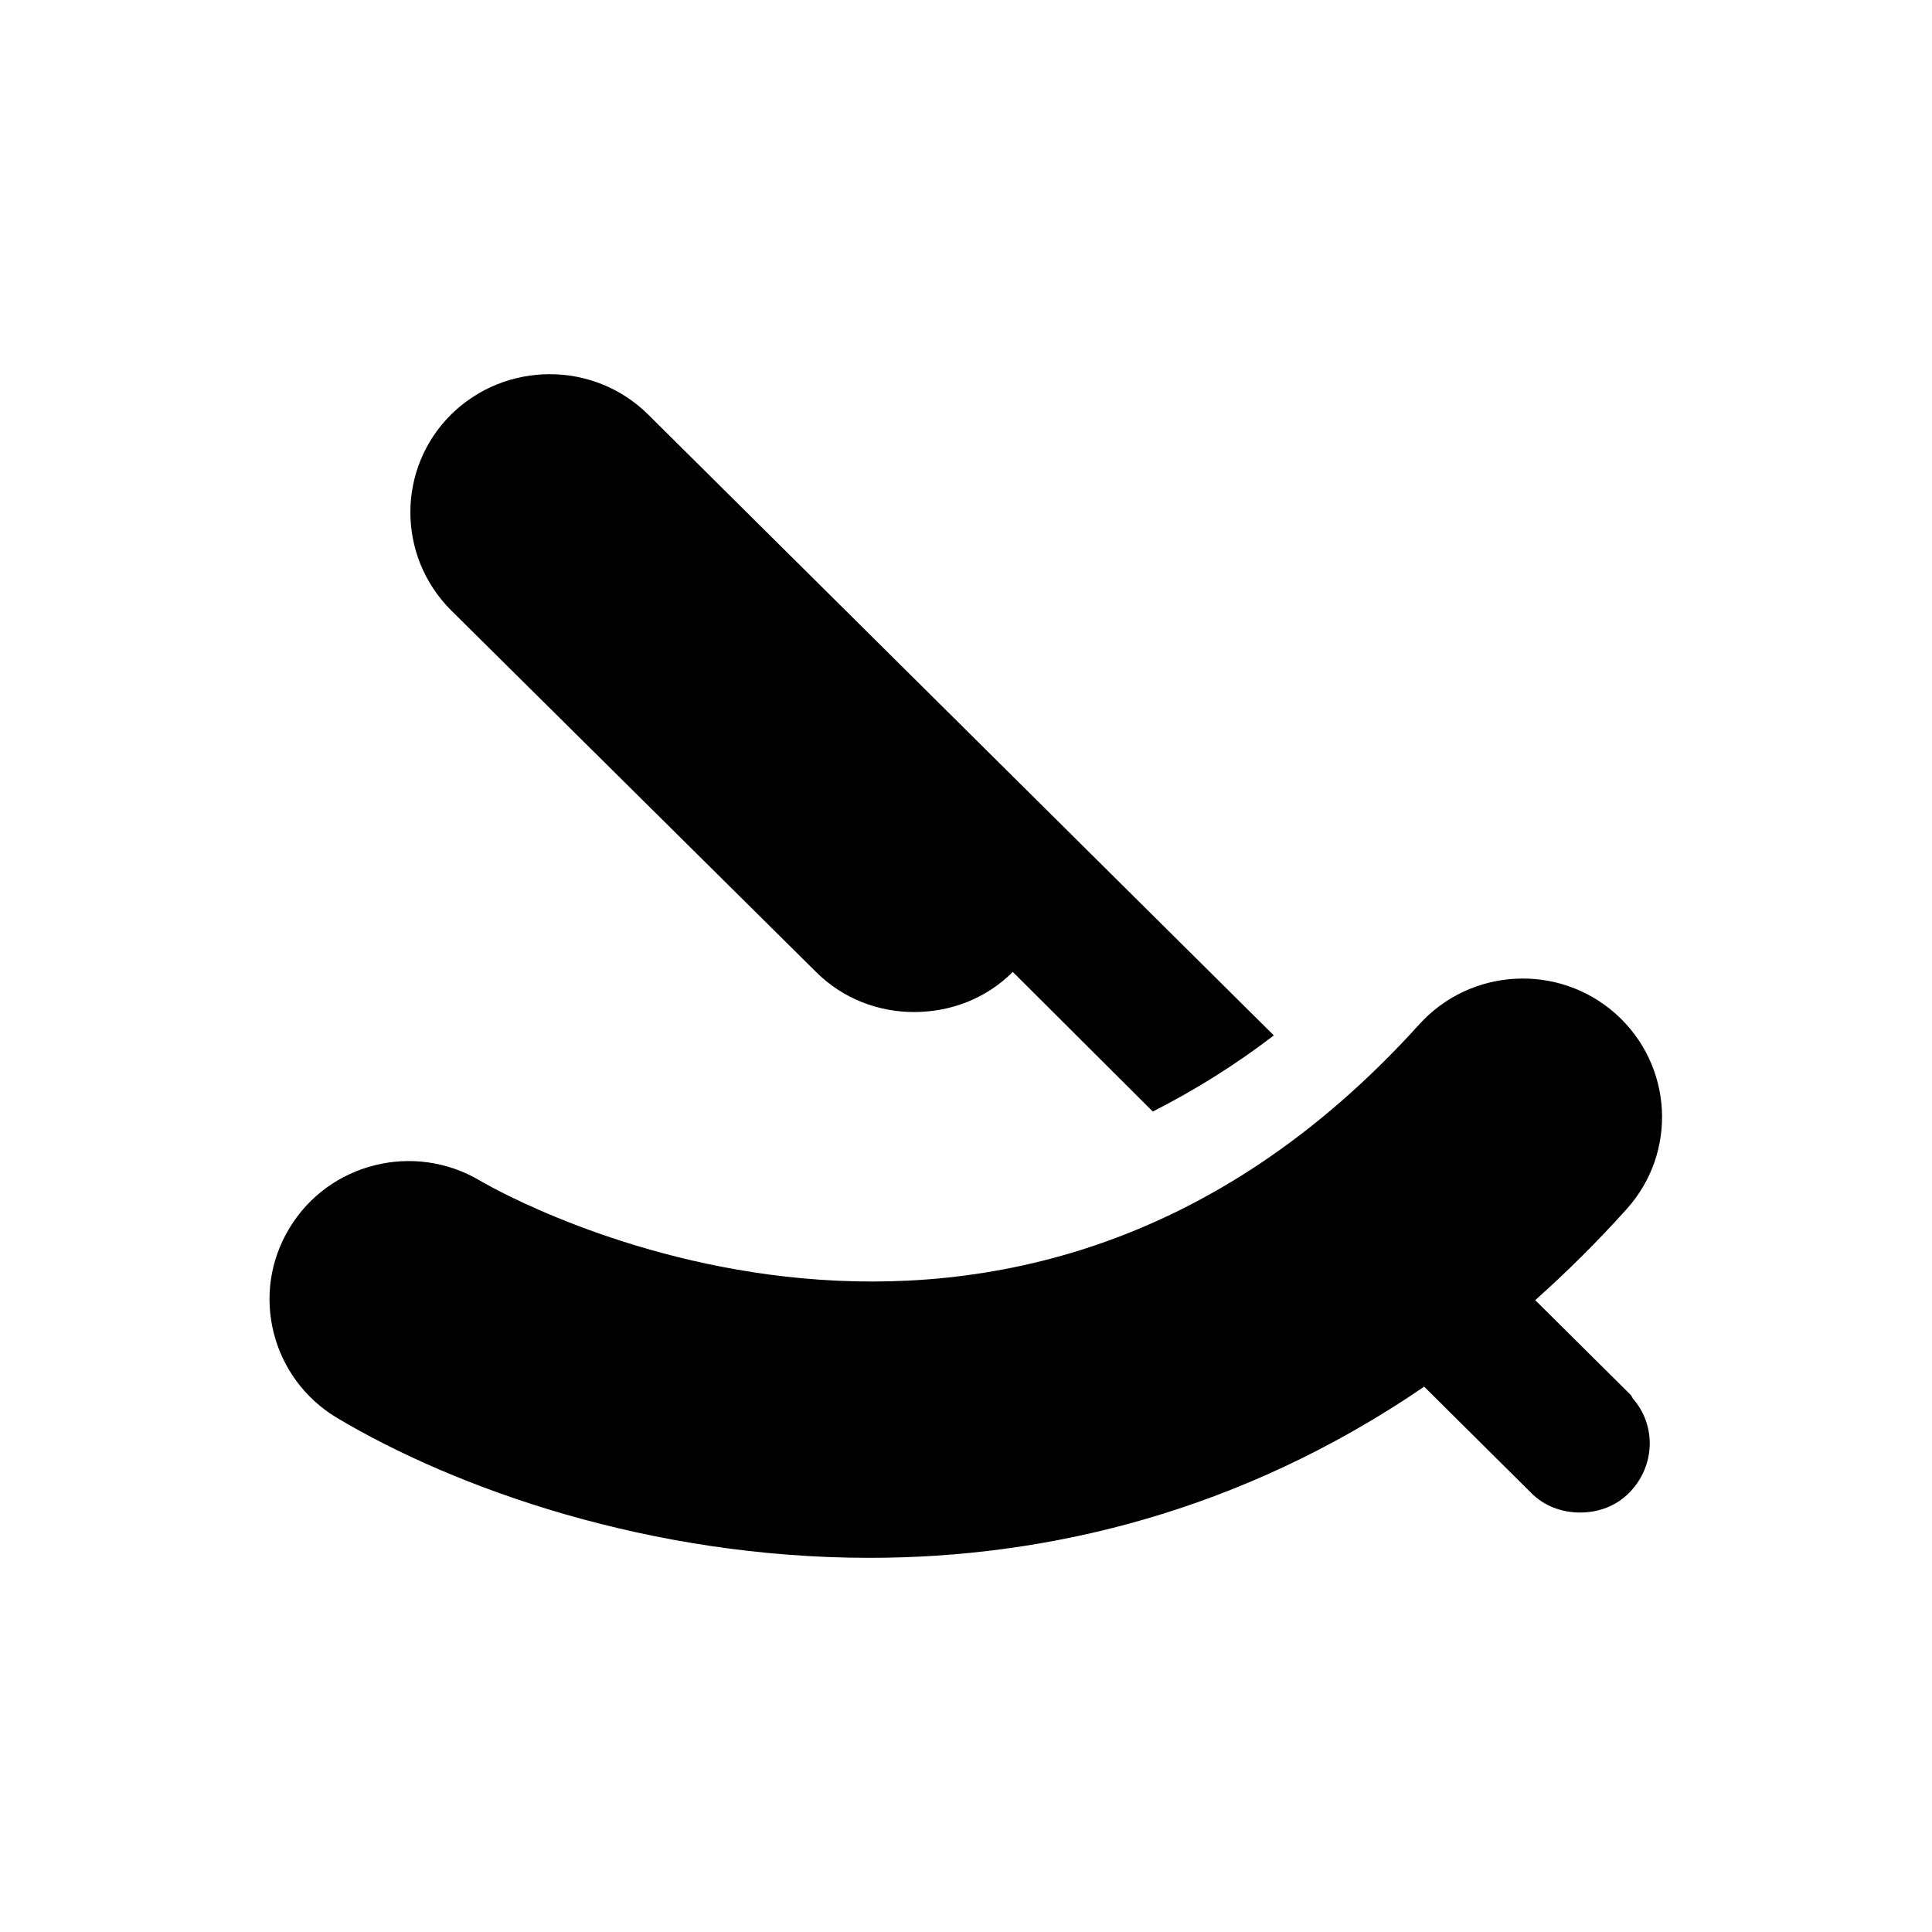
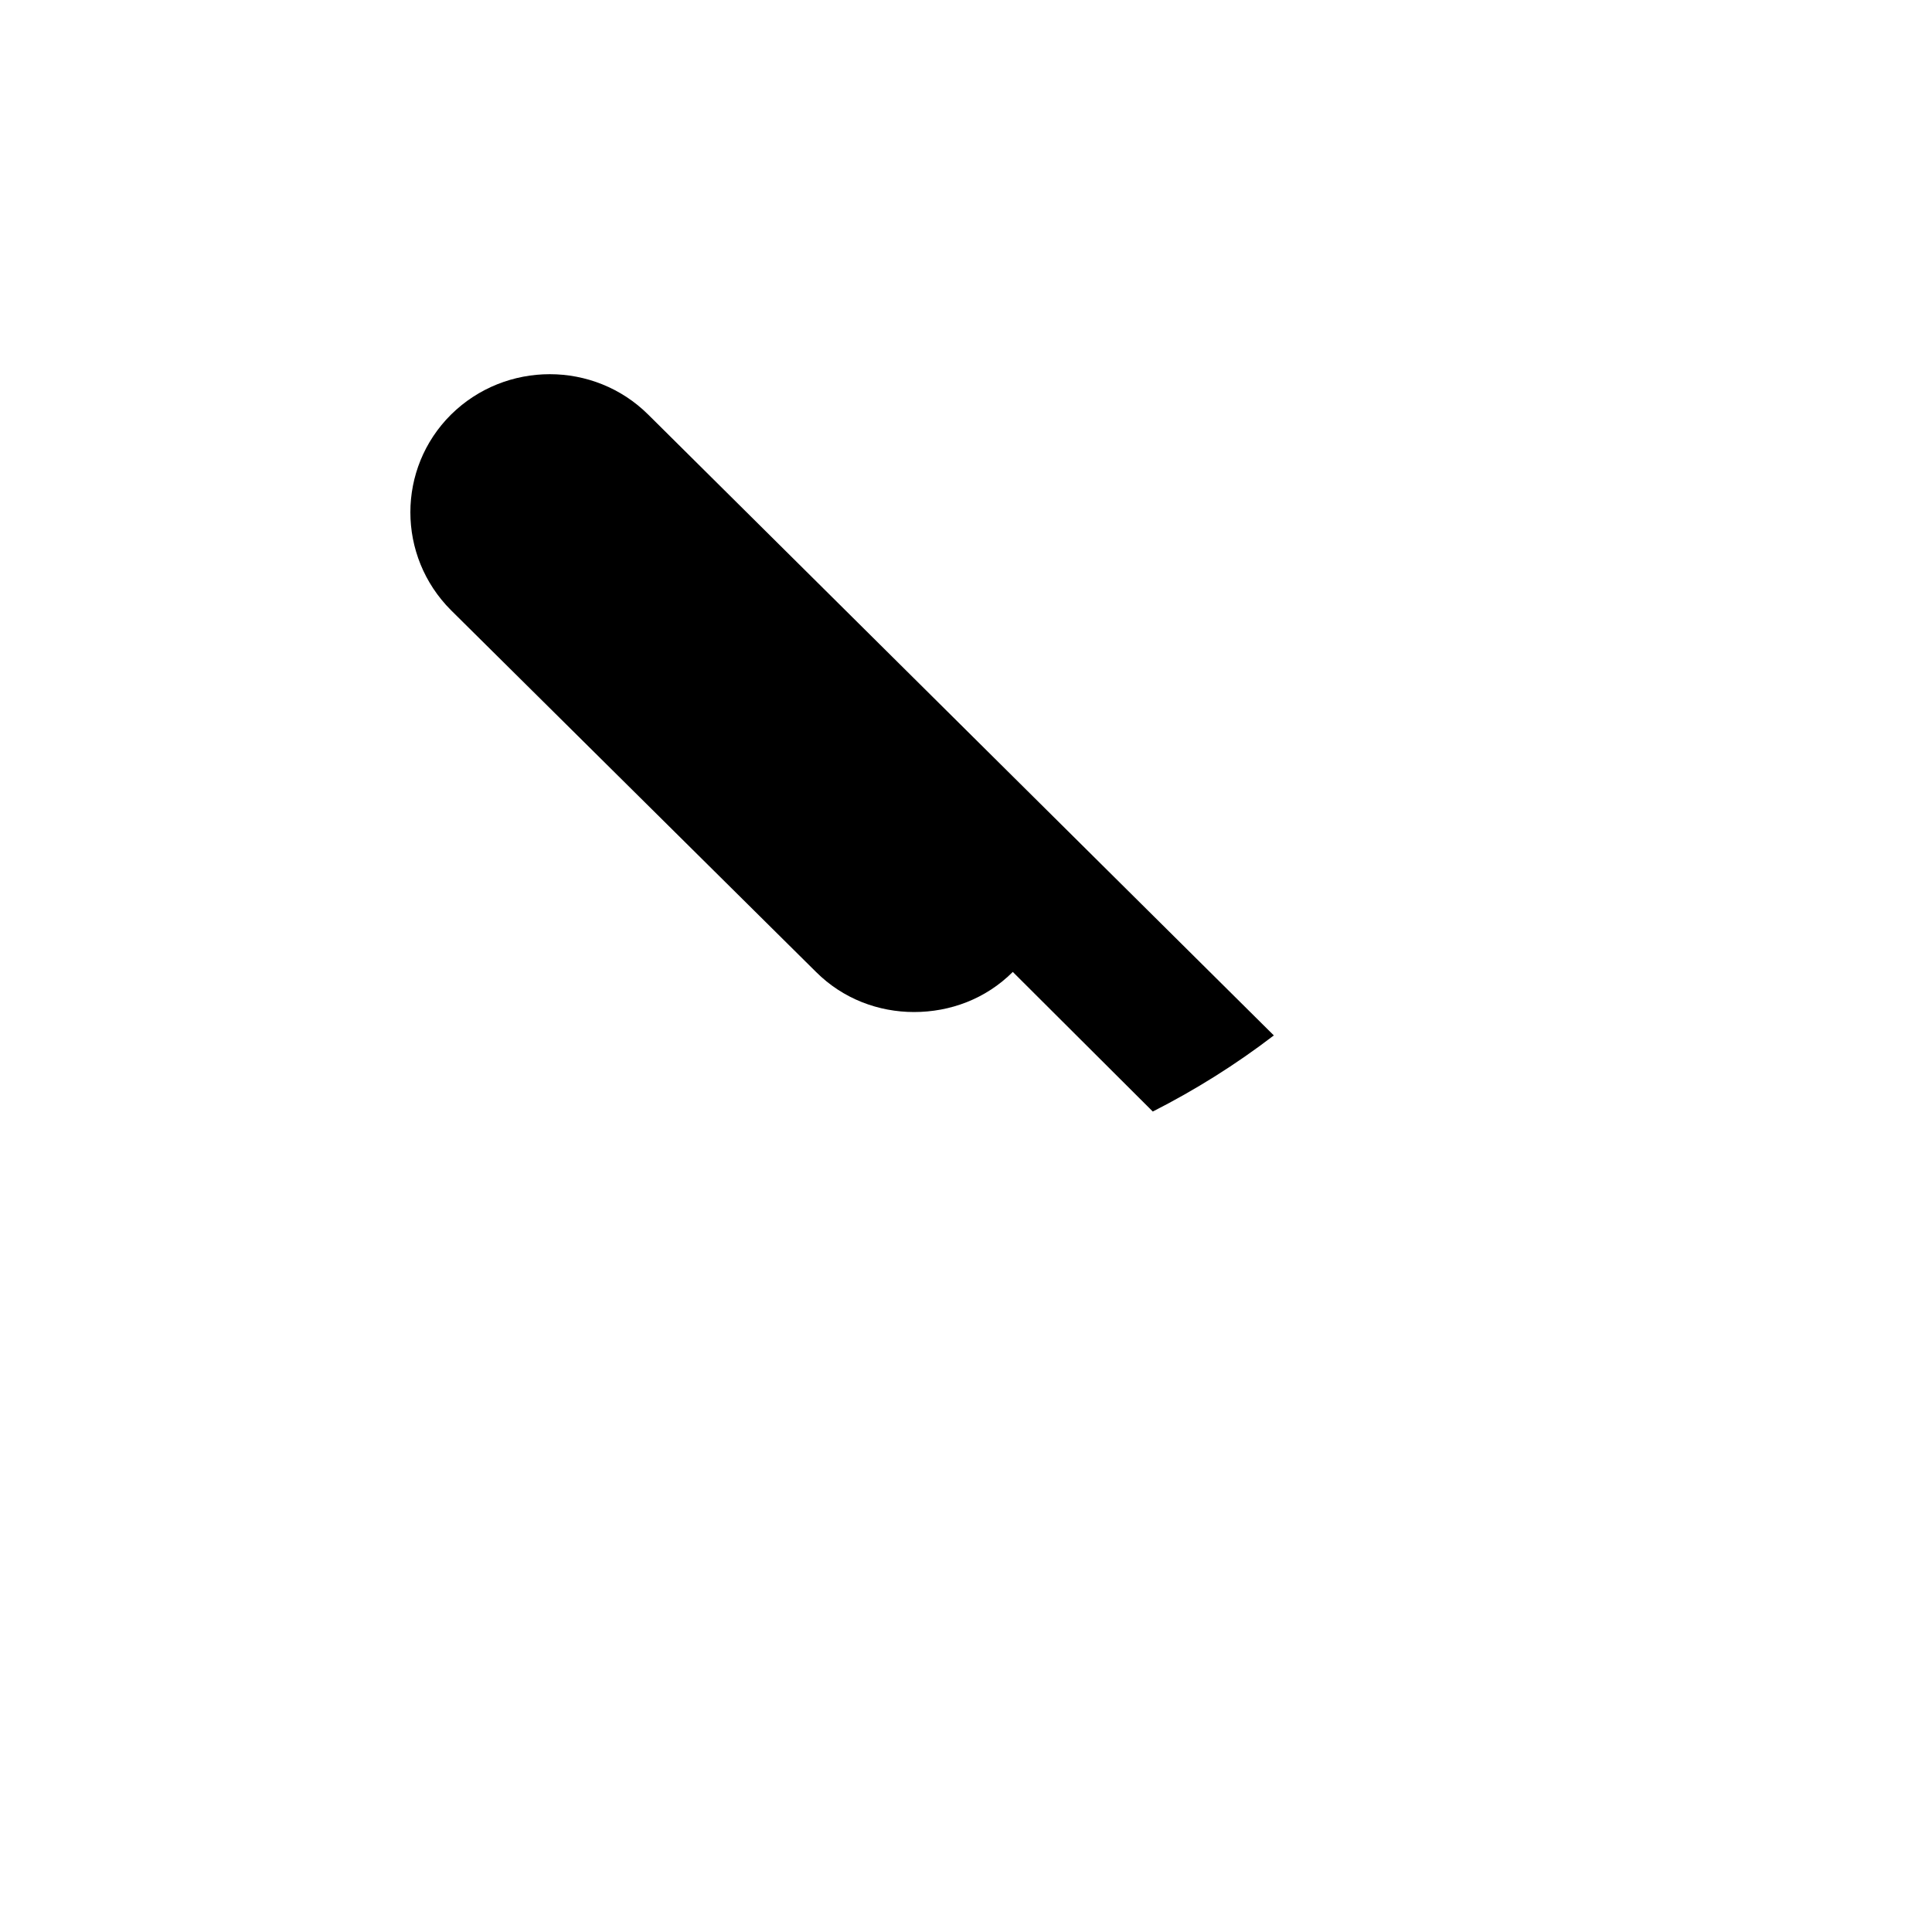
<svg xmlns="http://www.w3.org/2000/svg" fill="#000000" width="800px" height="800px" version="1.1" viewBox="144 144 512 512">
  <g>
    <path d="m360.25 401.57c7.184 7.184 16.629 10.629 25.977 10.629 9.543 0 18.992-3.445 26.176-10.629l37.098 37c11.219-5.707 21.941-12.398 32.078-20.172l-165.8-164.53c-14.367-14.27-37.785-14.27-52.25 0-14.367 14.27-14.367 37.492 0 51.855z" />
-     <path d="m575.94 513.45-25.09-24.895c8.168-7.281 16.336-15.352 24.207-24.109 13.578-15.055 12.301-38.18-2.856-51.758-15.152-13.48-38.473-12.301-52.152 2.856-109.22 120.84-243.25 44.672-248.86 41.328-17.418-10.332-40.051-4.723-50.48 12.594-10.527 17.32-4.82 39.852 12.594 50.281 31.191 18.598 82.656 37.098 141.11 37.098 46.84 0 98.203-12.004 147.01-45.363l28.242 28.043c3.543 3.641 8.266 5.312 13.086 5.312s9.543-1.672 13.086-5.312c6.789-6.988 7.184-17.711 0.887-24.895-0.195-0.391-0.391-0.785-0.785-1.18" />
  </g>
</svg>